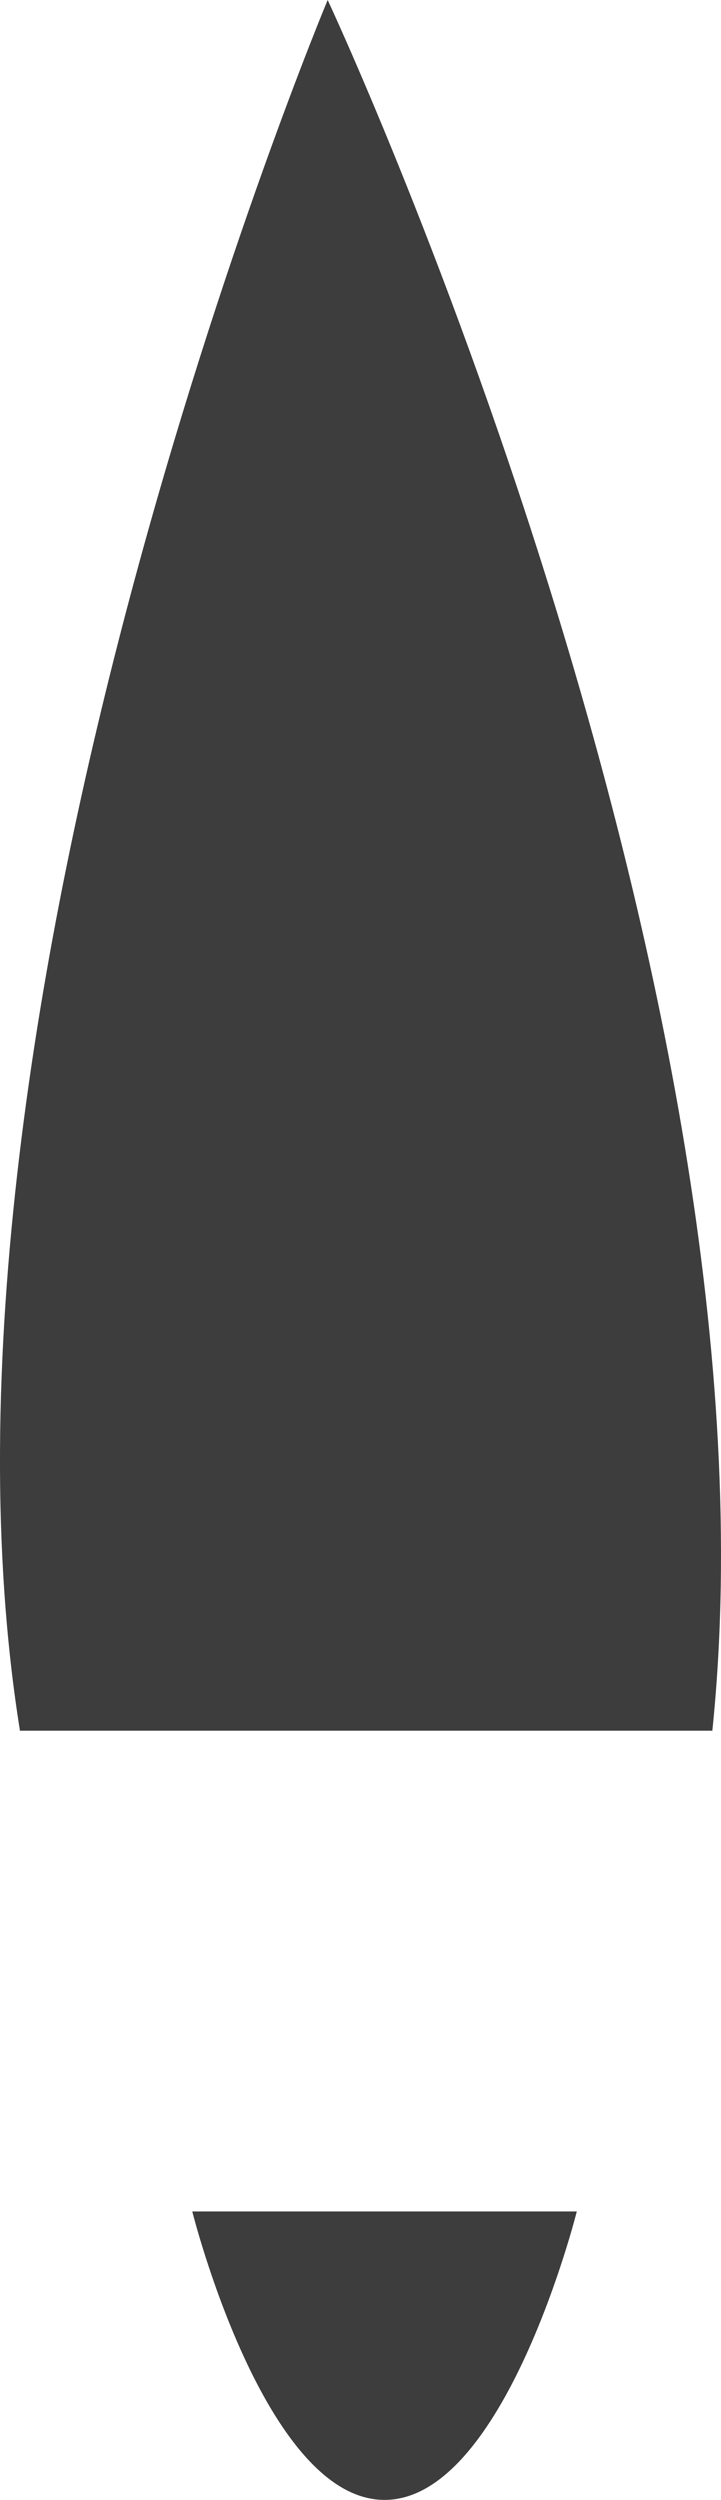
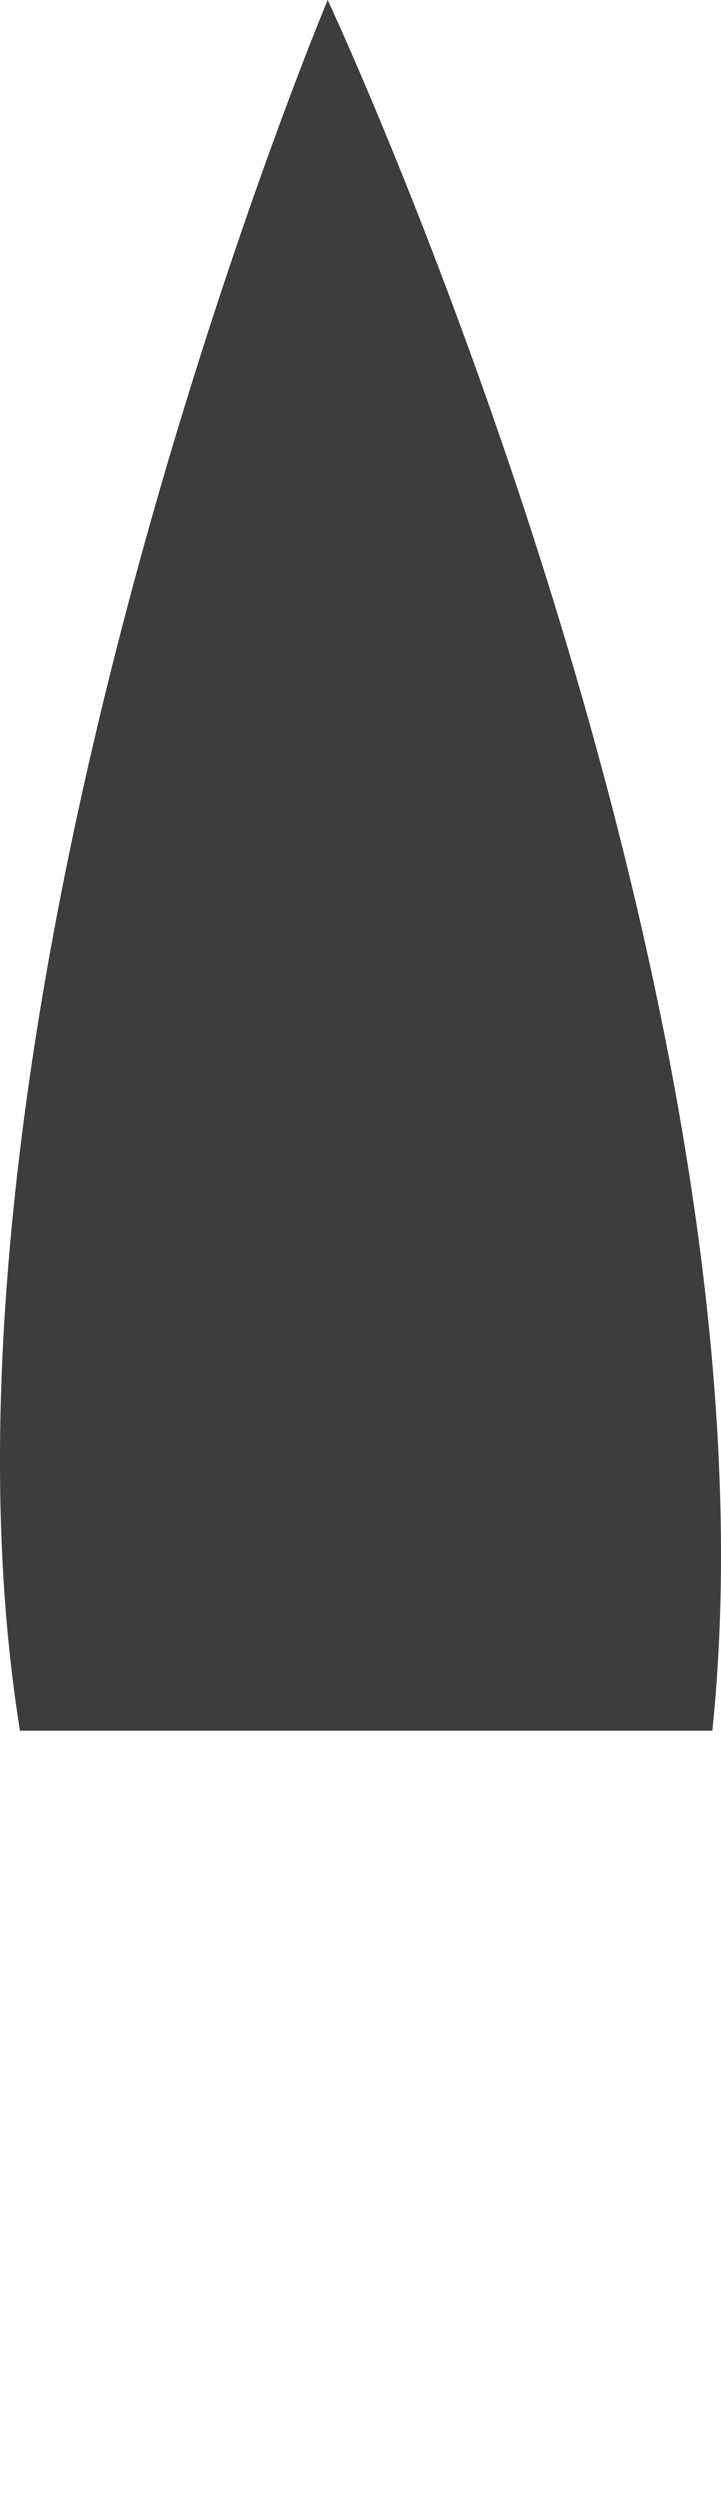
<svg xmlns="http://www.w3.org/2000/svg" width="15" height="52" viewBox="0 0 15 52" fill="none">
  <path d="M14.82 36H0.415C-1.987 21 6.817 0 6.817 0C6.817 0 16.421 20.5 14.82 36Z" fill="#3D3D3D" />
-   <path d="M12 46H4C4 46 5.5 52 8 52C10.5 52 12 46 12 46Z" fill="#3D3D3D" />
</svg>